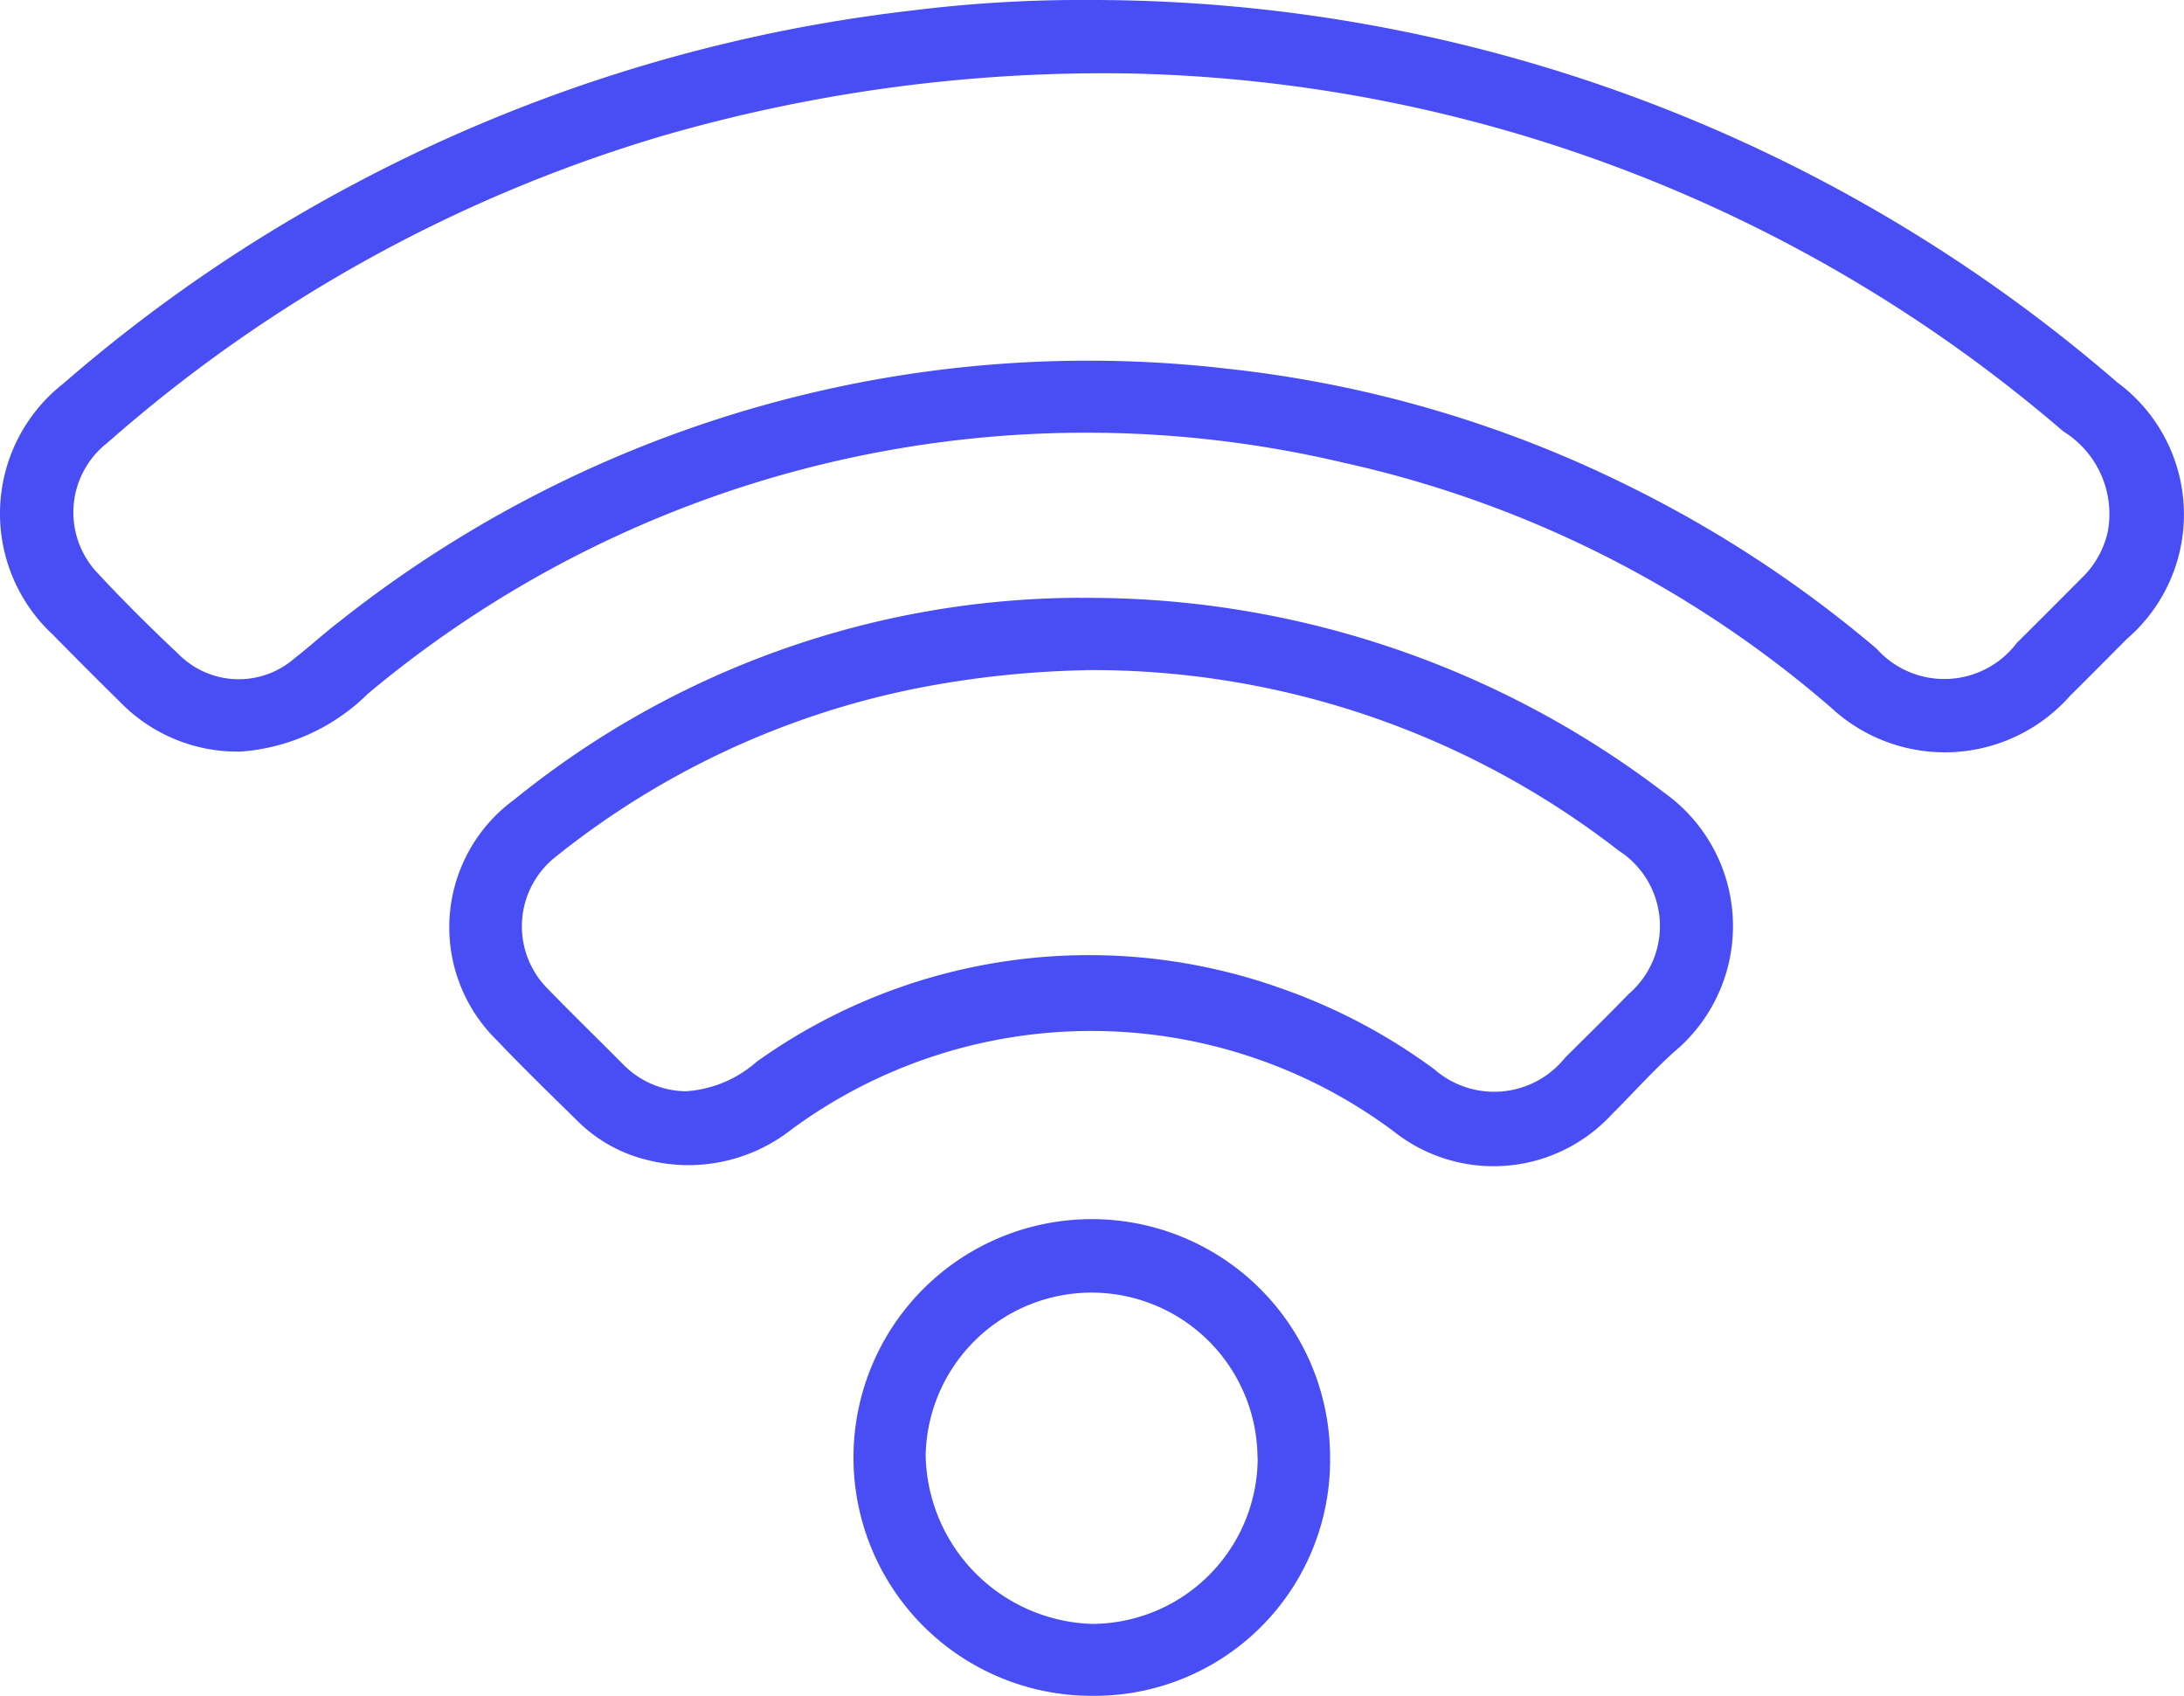
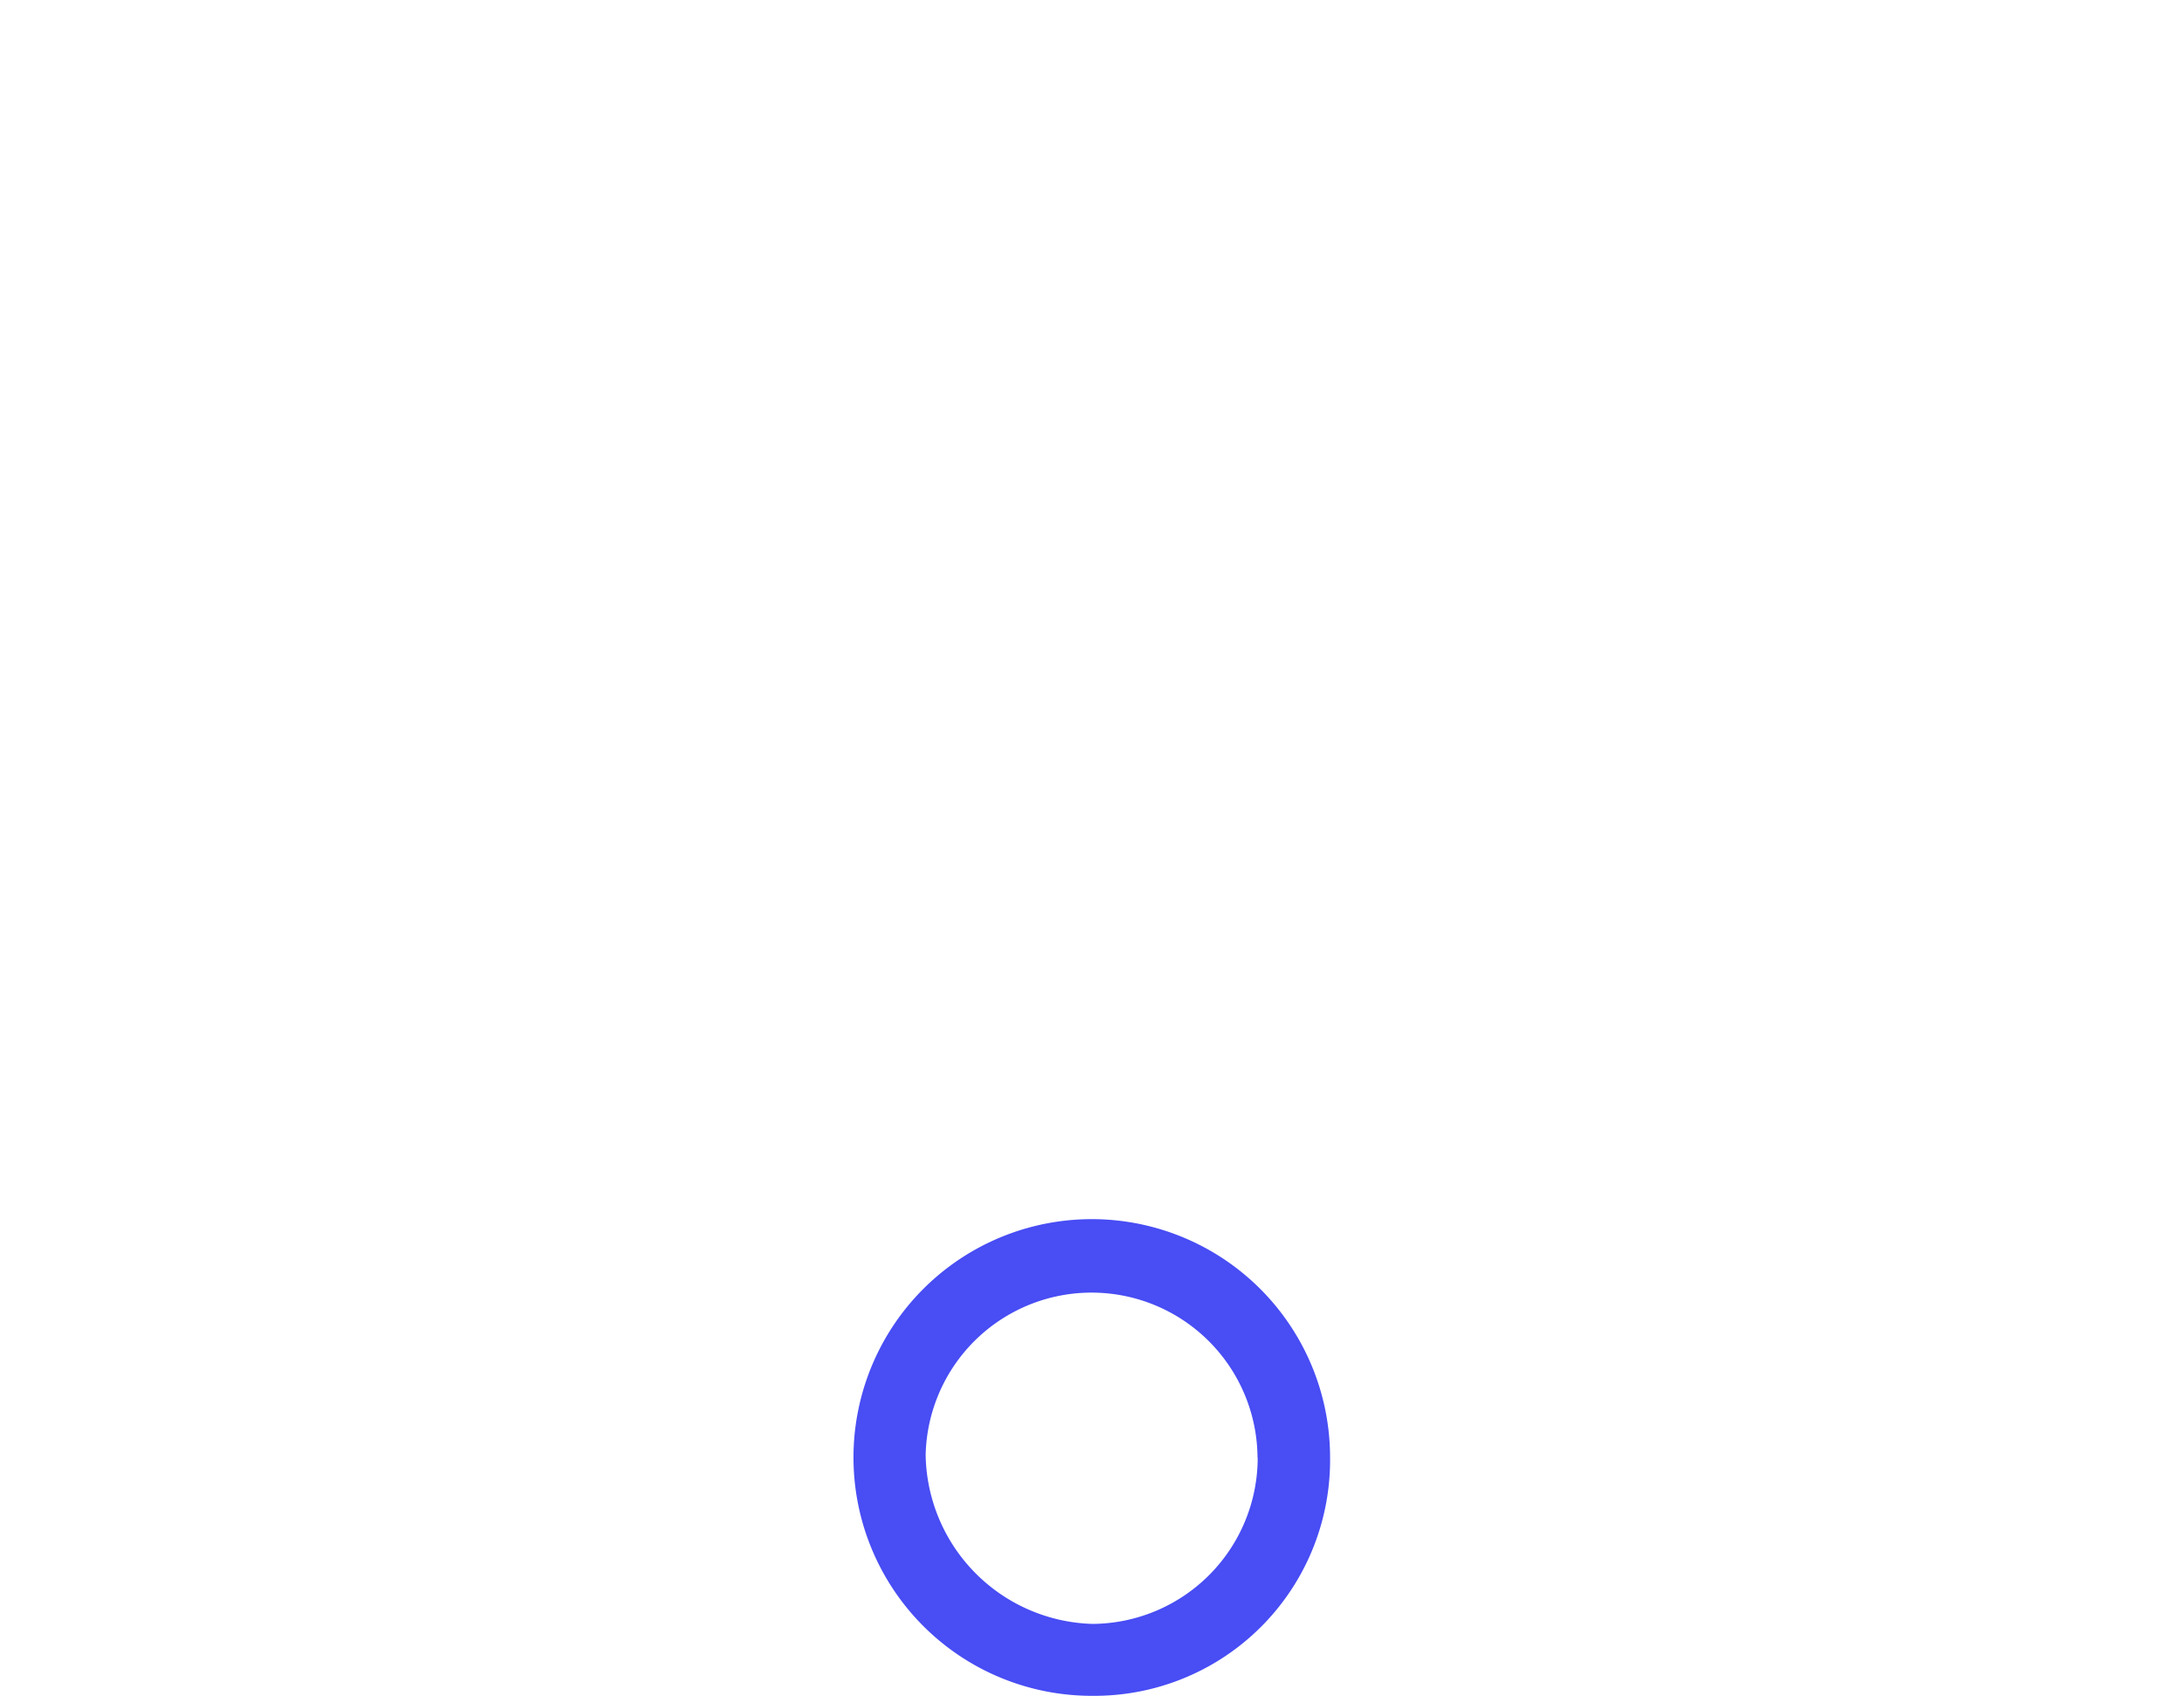
<svg xmlns="http://www.w3.org/2000/svg" id="Group_37" width="50.206" height="38.977" data-name="Group 37" viewBox="0 0 50.206 38.977">
  <defs>
    <clipPath id="clip-path">
      <path id="Rectangle_15" fill="#484df4" d="M0 0h50.206v38.977H0z" data-name="Rectangle 15" />
    </clipPath>
  </defs>
  <g id="Group_36" fill="#484df4" clip-path="url(#clip-path)" data-name="Group 36">
-     <path id="Path_15" d="M25.062 0a36.045 36.045 0 0 1 23.606 8.785 3.774 3.774 0 0 1 .224 5.9c-.437.439-.873.88-1.314 1.316a3.84 3.84 0 0 1-5.478.269 25.526 25.526 0 0 0-11.22-5.637 25.723 25.723 0 0 0-22.42 5.309 4.634 4.634 0 0 1-2.932 1.332 3.76 3.76 0 0 1-2.742-1.114q-.791-.779-1.57-1.572a3.794 3.794 0 0 1 .24-5.772 35.591 35.591 0 0 1 6.667-4.577 36.12 36.12 0 0 1 12.864-4A31.272 31.272 0 0 1 25.062 0m1.018 1.691a36.424 36.424 0 0 0-10.849 1.431 33.807 33.807 0 0 0-12.763 7.056 2.026 2.026 0 0 0-.2 3.019c.586.631 1.2 1.239 1.826 1.827a1.95 1.95 0 0 0 2.676.107c.353-.275.683-.579 1.039-.851a27.714 27.714 0 0 1 20.4-5.806 27.358 27.358 0 0 1 9.2 2.681 27.8 27.8 0 0 1 5.727 3.751 2.089 2.089 0 0 0 3.225-.127q.751-.747 1.5-1.5a2.116 2.116 0 0 0 .594-1.064 2.232 2.232 0 0 0-1.023-2.3A34.01 34.01 0 0 0 26.08 1.691" data-name="Path 15" />
-     <path id="Path_16" d="M89.228 99.509a21.807 21.807 0 0 1 13.448 4.477 3.764 3.764 0 0 1 .367 5.835c-.56.481-1.052 1.041-1.577 1.563a3.693 3.693 0 0 1-5.011.384 11.623 11.623 0 0 0-13.844-.04 3.833 3.833 0 0 1-3.309.7 3.412 3.412 0 0 1-1.6-.89c-.626-.616-1.258-1.226-1.862-1.863a3.629 3.629 0 0 1 .4-5.529 20.745 20.745 0 0 1 13-4.64m.137 1.665a22.384 22.384 0 0 0-3.865.412 19.3 19.3 0 0 0-8.324 3.88 2.032 2.032 0 0 0-.152 3.055c.563.581 1.145 1.144 1.714 1.719a2.054 2.054 0 0 0 1.435.611 2.731 2.731 0 0 0 1.632-.681 13.141 13.141 0 0 1 12.033-1.691 13.342 13.342 0 0 1 3.542 1.868 2.09 2.09 0 0 0 3.006-.268c.488-.486.981-.967 1.46-1.462a2.059 2.059 0 0 0-.233-3.3 19.73 19.73 0 0 0-12.246-4.146" data-name="Path 16" transform="translate(-64.419 -85.767)" />
    <path id="Path_17" d="M152.788 208.375a5.418 5.418 0 0 1-5.455 5.482 5.478 5.478 0 1 1 5.455-5.482m-1.668.009a3.815 3.815 0 0 0-7.629-.064 3.949 3.949 0 0 0 3.833 3.884 3.822 3.822 0 0 0 3.8-3.821" data-name="Path 17" transform="translate(-122.212 -174.881)" />
  </g>
</svg>